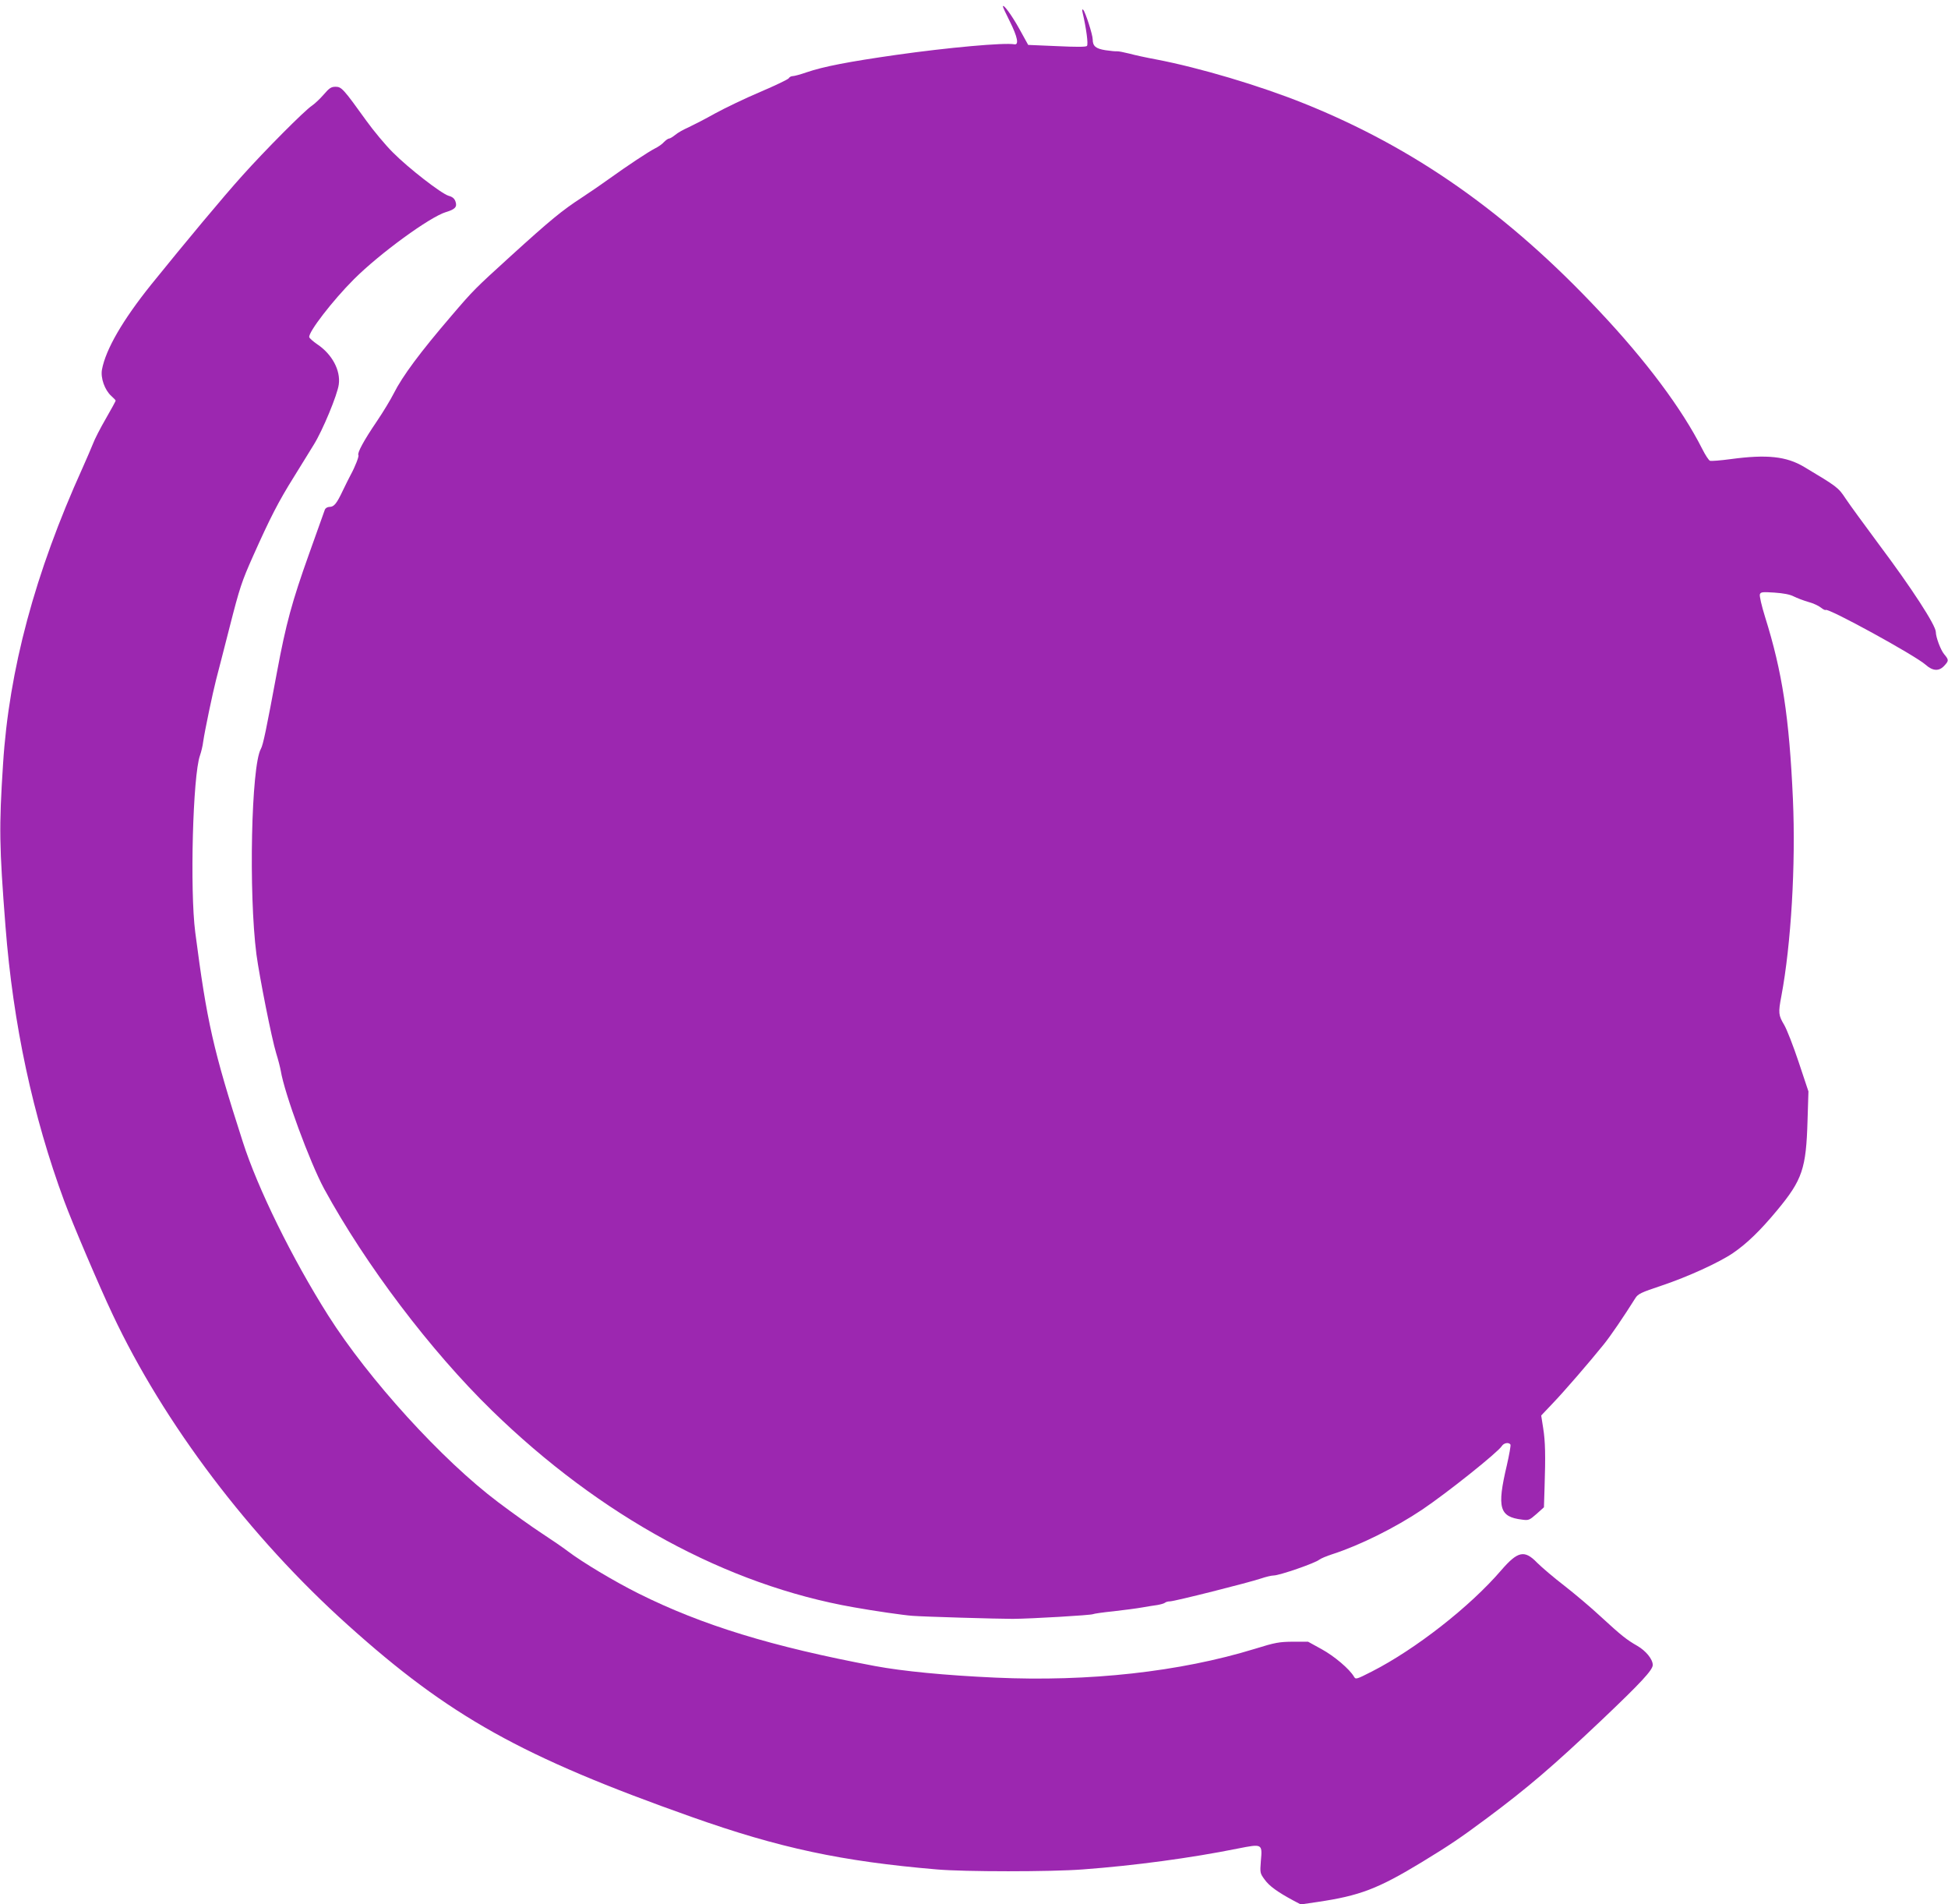
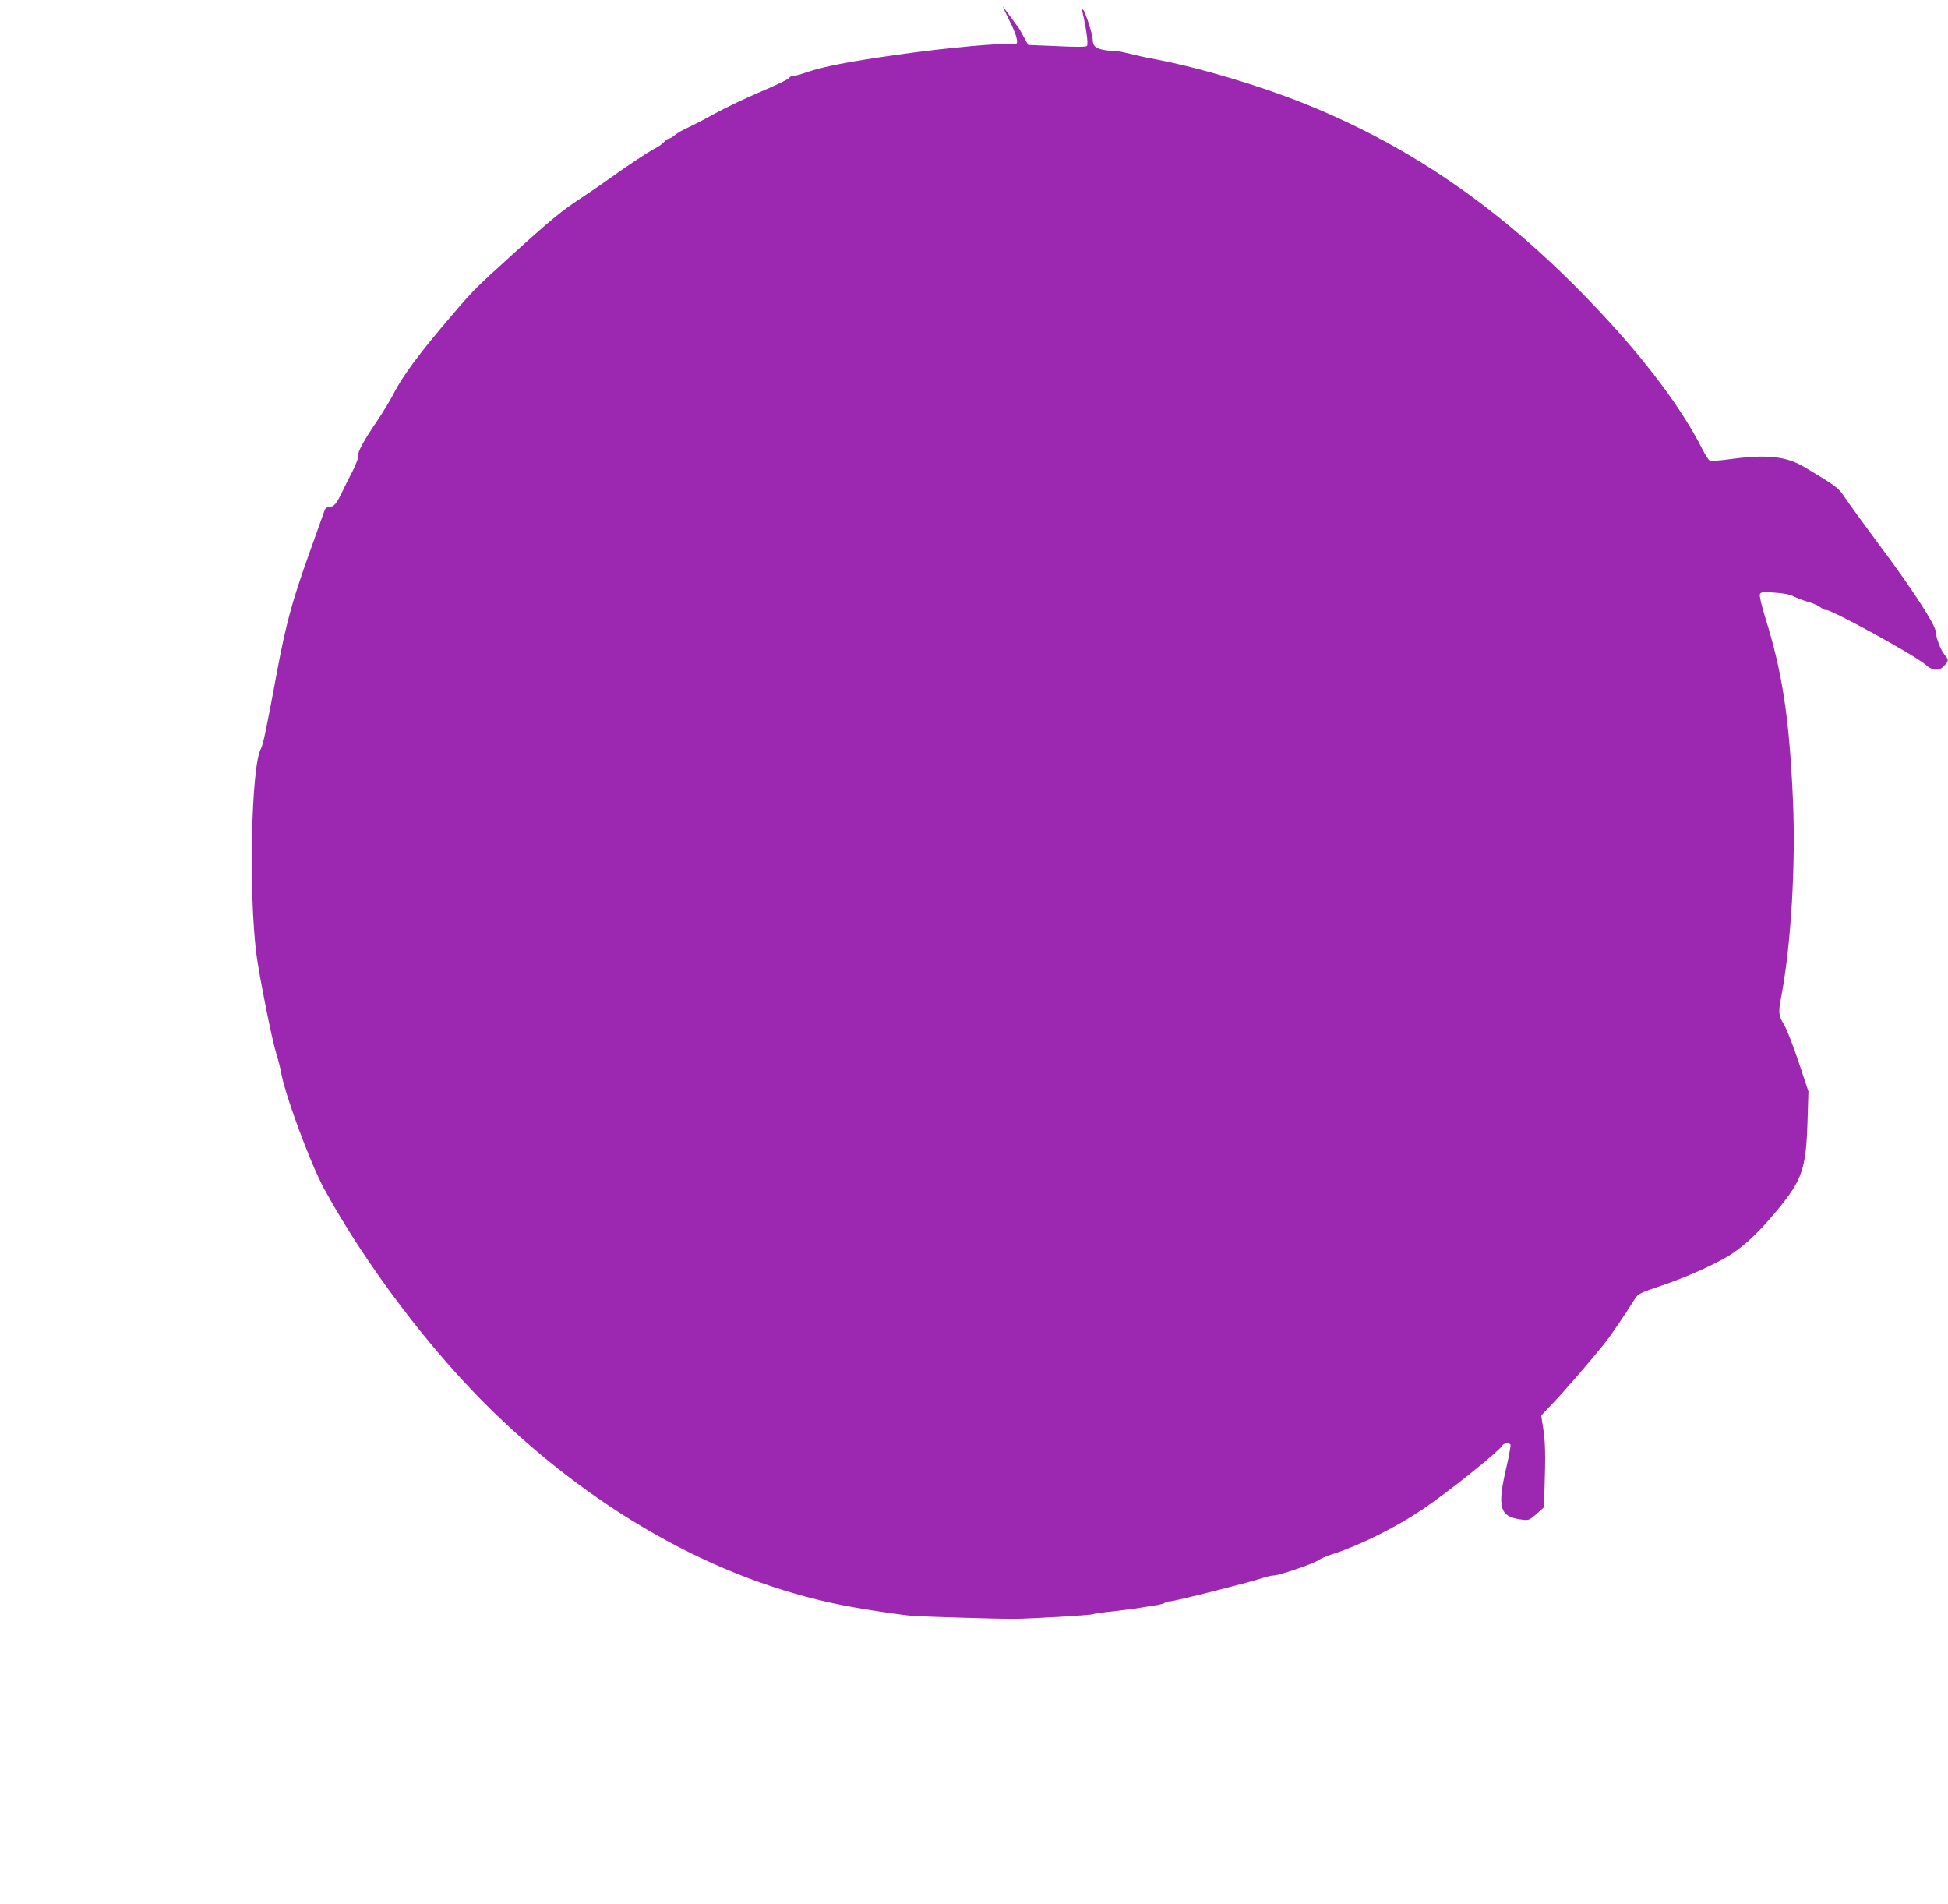
<svg xmlns="http://www.w3.org/2000/svg" version="1.0" width="1280pt" height="1251pt" viewBox="0 0 1280 1251" preserveAspectRatio="xMidYMid meet">
  <g transform="translate(0,1251) scale(0.1,-0.1)" fill="#9c27b0" stroke="none">
-     <path d="M6590 12467 c0 -4 20 -48 45 -97 51 -102 62 -157 30 -151 -66 12 -434 -21 -779 -70 -308 -44 -475 -76 -586 -114 -40 -14 -81 -25 -91 -25 -10 0 -22 -6 -26 -14 -4 -7 -89 -48 -188 -90 -99 -42 -232 -106 -296 -141 -64 -36 -142 -76 -174 -91 -32 -14 -72 -36 -88 -50 -16 -13 -34 -24 -40 -24 -7 0 -22 -11 -34 -23 -11 -13 -38 -32 -59 -42 -45 -23 -185 -116 -299 -198 -44 -32 -127 -89 -185 -127 -126 -82 -203 -145 -465 -383 -233 -212 -242 -220 -389 -392 -205 -239 -321 -395 -379 -510 -19 -38 -69 -121 -111 -183 -85 -125 -130 -208 -121 -222 5 -8 -22 -77 -51 -130 -8 -14 -30 -59 -50 -100 -42 -89 -59 -110 -89 -110 -13 0 -26 -8 -30 -17 -4 -10 -51 -142 -105 -294 -111 -311 -151 -457 -210 -774 -70 -376 -91 -479 -106 -505 -63 -112 -81 -946 -29 -1350 20 -148 100 -553 130 -650 13 -41 26 -93 30 -115 24 -148 191 -601 285 -775 273 -500 698 -1062 1101 -1455 714 -696 1544 -1148 2379 -1294 134 -24 328 -52 385 -56 76 -6 560 -20 660 -20 124 1 515 24 527 31 5 3 66 12 136 19 70 8 154 19 187 25 33 6 78 13 100 16 22 4 44 10 50 15 5 5 20 9 33 9 29 0 517 123 597 150 32 11 70 20 84 20 38 0 275 82 300 104 9 7 48 24 86 36 180 58 413 174 589 292 168 113 498 377 524 418 13 21 46 27 57 10 3 -5 -8 -67 -24 -137 -66 -279 -49 -338 100 -356 43 -6 48 -4 95 37 l49 44 4 128 c7 212 5 305 -9 392 l-13 83 74 78 c76 79 241 270 337 389 46 57 131 182 207 303 18 29 37 38 175 84 170 57 376 151 467 213 92 63 179 147 291 282 165 199 190 273 199 588 l6 192 -64 192 c-35 105 -78 216 -96 246 -37 62 -39 78 -18 188 64 340 95 863 76 1294 -24 538 -70 837 -183 1197 -23 74 -38 139 -34 149 6 15 17 16 95 11 59 -4 102 -12 127 -25 22 -11 64 -27 95 -36 31 -8 68 -25 83 -37 15 -12 29 -19 32 -16 16 15 587 -298 657 -360 47 -42 88 -44 122 -7 31 33 31 39 0 76 -23 27 -55 112 -55 146 0 44 -159 289 -375 577 -94 127 -193 262 -218 300 -48 73 -57 79 -273 208 -116 69 -243 83 -481 51 -67 -9 -129 -14 -137 -11 -8 3 -31 38 -51 78 -133 263 -368 578 -677 906 -603 643 -1213 1071 -1936 1362 -293 118 -689 236 -977 291 -60 11 -139 28 -175 38 -36 9 -72 16 -80 15 -8 -1 -42 2 -75 7 -65 10 -85 27 -85 71 0 31 -48 179 -62 194 -7 7 -9 2 -5 -15 25 -107 39 -212 29 -222 -7 -7 -71 -7 -198 -1 l-188 8 -58 105 c-51 92 -108 169 -108 147z" />
-     <path d="M2128 11890 c-24 -28 -59 -61 -78 -74 -49 -32 -312 -297 -457 -459 -128 -142 -372 -435 -600 -717 -186 -232 -298 -424 -323 -558 -10 -55 18 -134 61 -173 16 -14 29 -28 29 -31 0 -3 -29 -57 -65 -119 -36 -62 -74 -136 -84 -164 -11 -27 -42 -100 -69 -160 -312 -689 -483 -1325 -522 -1945 -27 -416 -25 -538 16 -1065 50 -644 180 -1248 386 -1805 53 -144 232 -564 317 -743 337 -717 901 -1463 1546 -2042 667 -600 1143 -866 2259 -1261 578 -205 988 -292 1611 -345 180 -16 754 -16 960 0 339 25 710 75 1018 137 162 32 162 32 152 -81 -6 -78 -6 -81 25 -123 30 -42 84 -81 186 -136 l51 -27 109 16 c278 41 397 86 687 262 182 111 252 158 428 289 267 199 431 339 754 645 256 243 335 328 335 361 0 38 -45 93 -102 126 -70 40 -104 67 -240 192 -62 58 -170 149 -238 202 -69 53 -150 122 -180 152 -83 86 -127 76 -236 -50 -205 -239 -564 -519 -848 -664 -104 -53 -108 -54 -119 -35 -29 50 -129 135 -213 181 l-89 49 -100 0 c-90 -1 -115 -5 -250 -47 -492 -151 -1089 -217 -1705 -189 -330 15 -607 42 -790 76 -676 127 -1136 268 -1553 476 -162 81 -369 205 -467 279 -30 23 -107 76 -170 117 -63 41 -192 133 -286 204 -369 277 -852 808 -1118 1228 -237 375 -463 834 -561 1141 -195 606 -235 784 -312 1375 -36 277 -16 1031 31 1162 8 23 18 63 21 90 10 71 64 327 85 408 10 39 51 196 90 350 65 255 79 296 152 460 113 253 167 359 271 525 49 80 108 174 129 209 58 93 155 327 164 395 13 93 -44 199 -141 264 -28 19 -51 40 -53 47 -7 32 153 240 293 380 170 170 501 411 606 442 60 18 74 34 62 69 -7 20 -20 31 -46 38 -48 15 -262 180 -367 286 -47 47 -125 140 -173 207 -151 210 -163 223 -202 223 -28 0 -41 -8 -77 -50z" />
+     <path d="M6590 12467 c0 -4 20 -48 45 -97 51 -102 62 -157 30 -151 -66 12 -434 -21 -779 -70 -308 -44 -475 -76 -586 -114 -40 -14 -81 -25 -91 -25 -10 0 -22 -6 -26 -14 -4 -7 -89 -48 -188 -90 -99 -42 -232 -106 -296 -141 -64 -36 -142 -76 -174 -91 -32 -14 -72 -36 -88 -50 -16 -13 -34 -24 -40 -24 -7 0 -22 -11 -34 -23 -11 -13 -38 -32 -59 -42 -45 -23 -185 -116 -299 -198 -44 -32 -127 -89 -185 -127 -126 -82 -203 -145 -465 -383 -233 -212 -242 -220 -389 -392 -205 -239 -321 -395 -379 -510 -19 -38 -69 -121 -111 -183 -85 -125 -130 -208 -121 -222 5 -8 -22 -77 -51 -130 -8 -14 -30 -59 -50 -100 -42 -89 -59 -110 -89 -110 -13 0 -26 -8 -30 -17 -4 -10 -51 -142 -105 -294 -111 -311 -151 -457 -210 -774 -70 -376 -91 -479 -106 -505 -63 -112 -81 -946 -29 -1350 20 -148 100 -553 130 -650 13 -41 26 -93 30 -115 24 -148 191 -601 285 -775 273 -500 698 -1062 1101 -1455 714 -696 1544 -1148 2379 -1294 134 -24 328 -52 385 -56 76 -6 560 -20 660 -20 124 1 515 24 527 31 5 3 66 12 136 19 70 8 154 19 187 25 33 6 78 13 100 16 22 4 44 10 50 15 5 5 20 9 33 9 29 0 517 123 597 150 32 11 70 20 84 20 38 0 275 82 300 104 9 7 48 24 86 36 180 58 413 174 589 292 168 113 498 377 524 418 13 21 46 27 57 10 3 -5 -8 -67 -24 -137 -66 -279 -49 -338 100 -356 43 -6 48 -4 95 37 l49 44 4 128 c7 212 5 305 -9 392 l-13 83 74 78 c76 79 241 270 337 389 46 57 131 182 207 303 18 29 37 38 175 84 170 57 376 151 467 213 92 63 179 147 291 282 165 199 190 273 199 588 l6 192 -64 192 c-35 105 -78 216 -96 246 -37 62 -39 78 -18 188 64 340 95 863 76 1294 -24 538 -70 837 -183 1197 -23 74 -38 139 -34 149 6 15 17 16 95 11 59 -4 102 -12 127 -25 22 -11 64 -27 95 -36 31 -8 68 -25 83 -37 15 -12 29 -19 32 -16 16 15 587 -298 657 -360 47 -42 88 -44 122 -7 31 33 31 39 0 76 -23 27 -55 112 -55 146 0 44 -159 289 -375 577 -94 127 -193 262 -218 300 -48 73 -57 79 -273 208 -116 69 -243 83 -481 51 -67 -9 -129 -14 -137 -11 -8 3 -31 38 -51 78 -133 263 -368 578 -677 906 -603 643 -1213 1071 -1936 1362 -293 118 -689 236 -977 291 -60 11 -139 28 -175 38 -36 9 -72 16 -80 15 -8 -1 -42 2 -75 7 -65 10 -85 27 -85 71 0 31 -48 179 -62 194 -7 7 -9 2 -5 -15 25 -107 39 -212 29 -222 -7 -7 -71 -7 -198 -1 l-188 8 -58 105 z" />
  </g>
</svg>